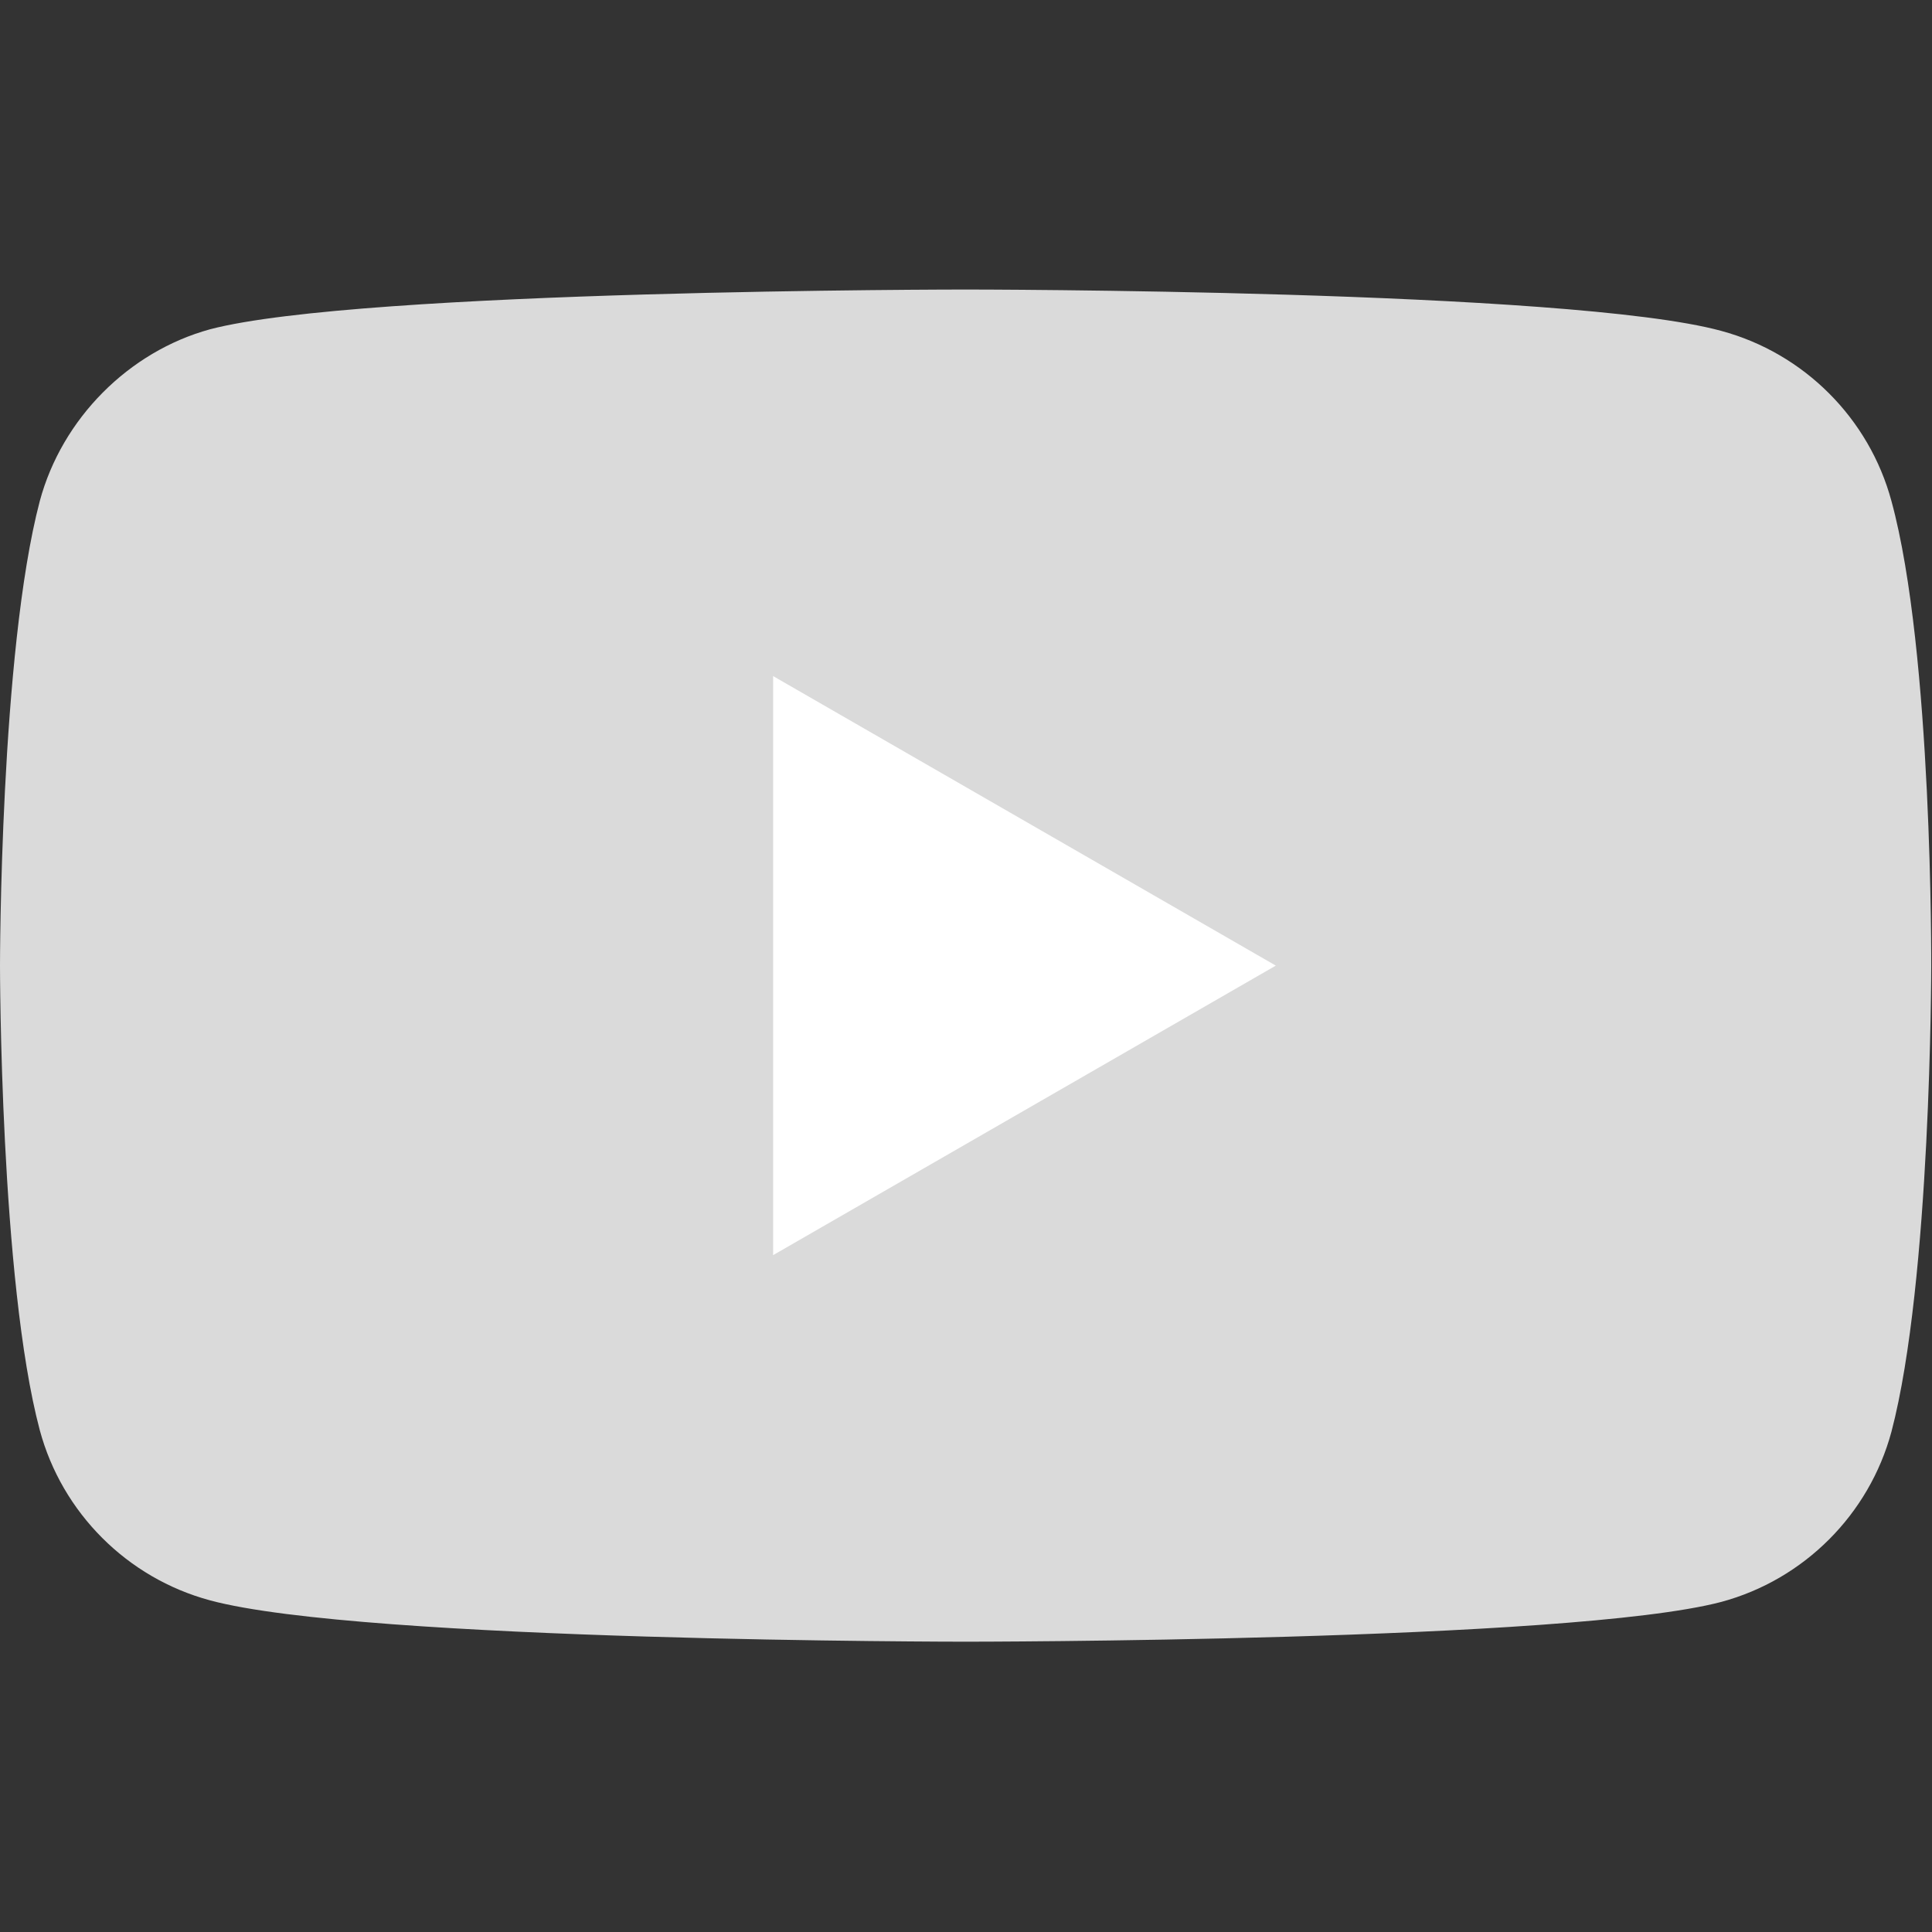
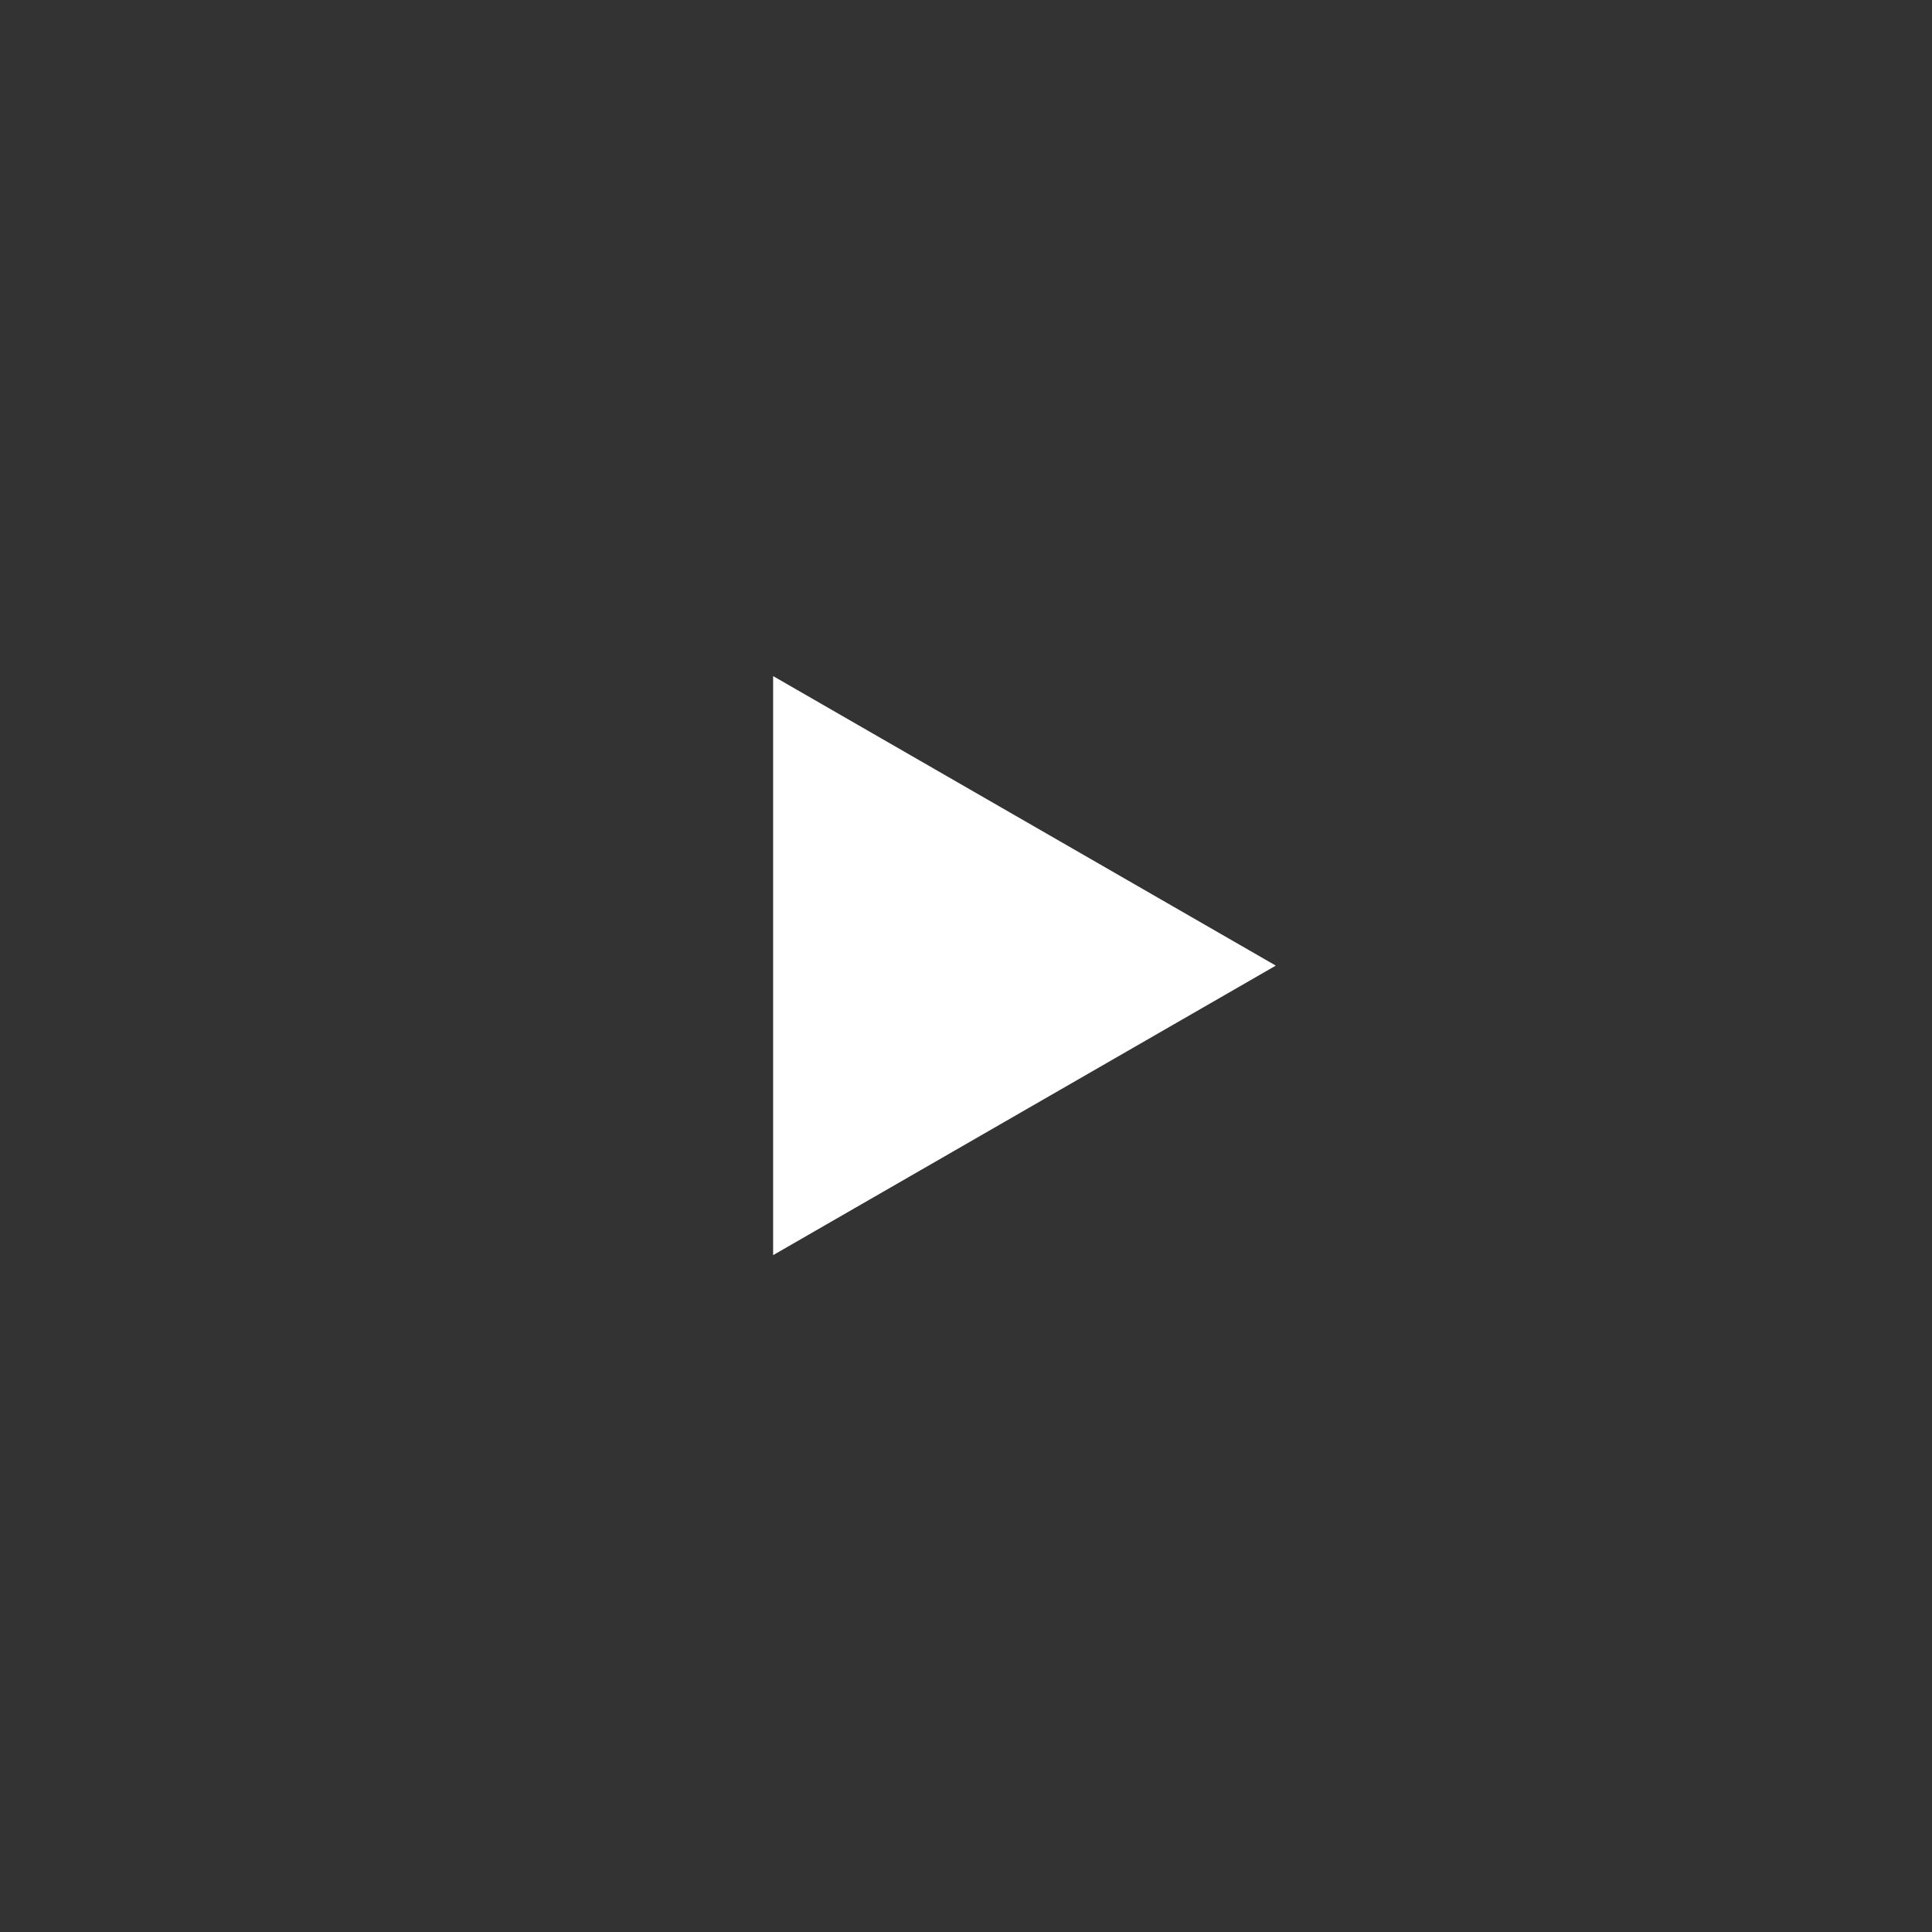
<svg xmlns="http://www.w3.org/2000/svg" version="1.1" id="レイヤー_1" x="0px" y="0px" viewBox="0 0 240 240" style="enable-background:new 0 0 240 240;" xml:space="preserve">
  <rect x="0" y="0" width="240" height="240" fill="#333333" stroke="none" />
  <style type="text/css">
	.st0{fill:#DADADA;}
	.st1{fill:#FFFFFF;}
</style>
  <g id="g5" transform="scale(0.588,0.588)">
-     <path id="path7" class="st0" d="M399.597,105.865c-4.705-17.476-18.484-31.255-35.96-35.96C331.71,61.167,204,61.167,204,61.167   s-127.71,0-159.637,8.402c-17.14,4.705-31.255,18.82-35.96,36.296C0,137.793,0,204,0,204s0,66.543,8.402,98.135   c4.705,17.476,18.484,31.255,35.96,35.96c32.263,8.738,159.637,8.738,159.637,8.738s127.71,0,159.637-8.402   c17.476-4.705,31.255-18.484,35.96-35.96c8.402-31.927,8.402-98.135,8.402-98.135S408.335,137.793,399.597,105.865z" />
    <polygon id="polygon9" class="st1" points="269.534,204 163.334,142.834 163.334,265.166  " />
  </g>
</svg>